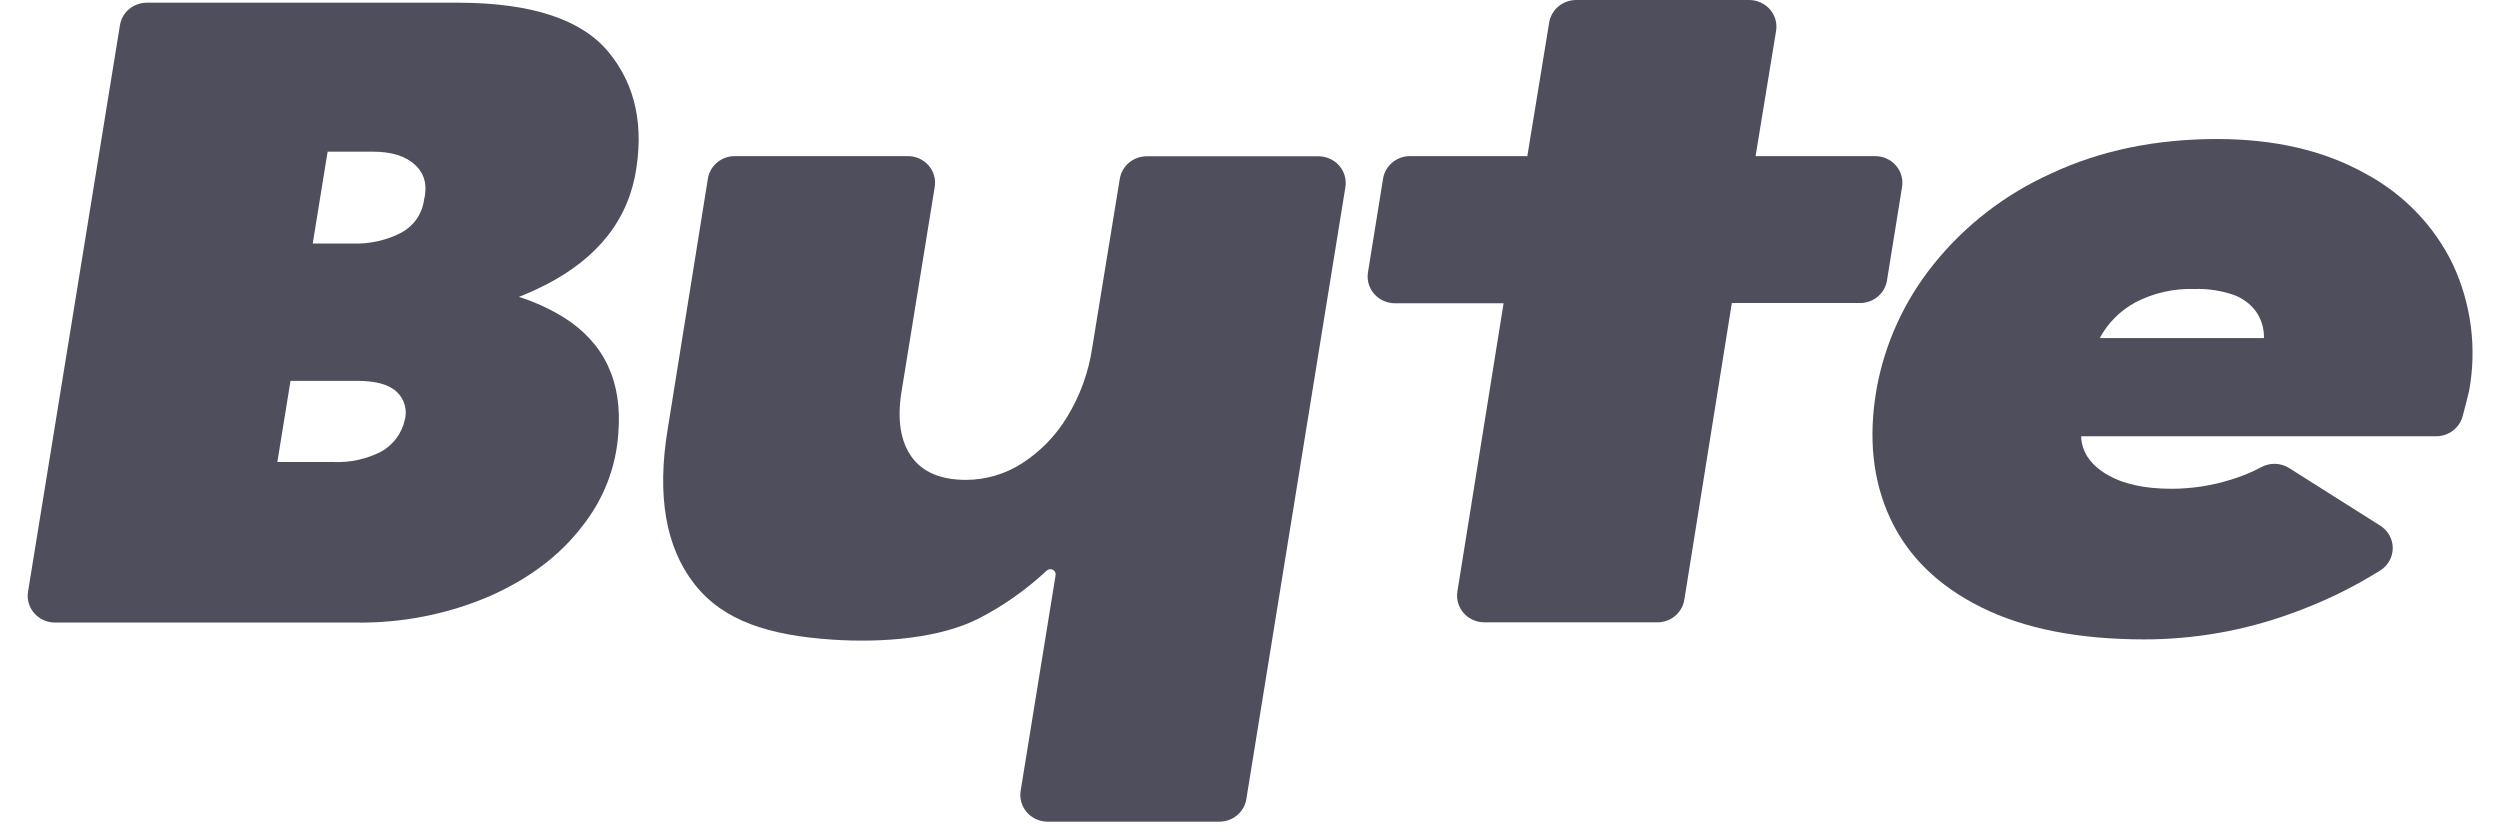
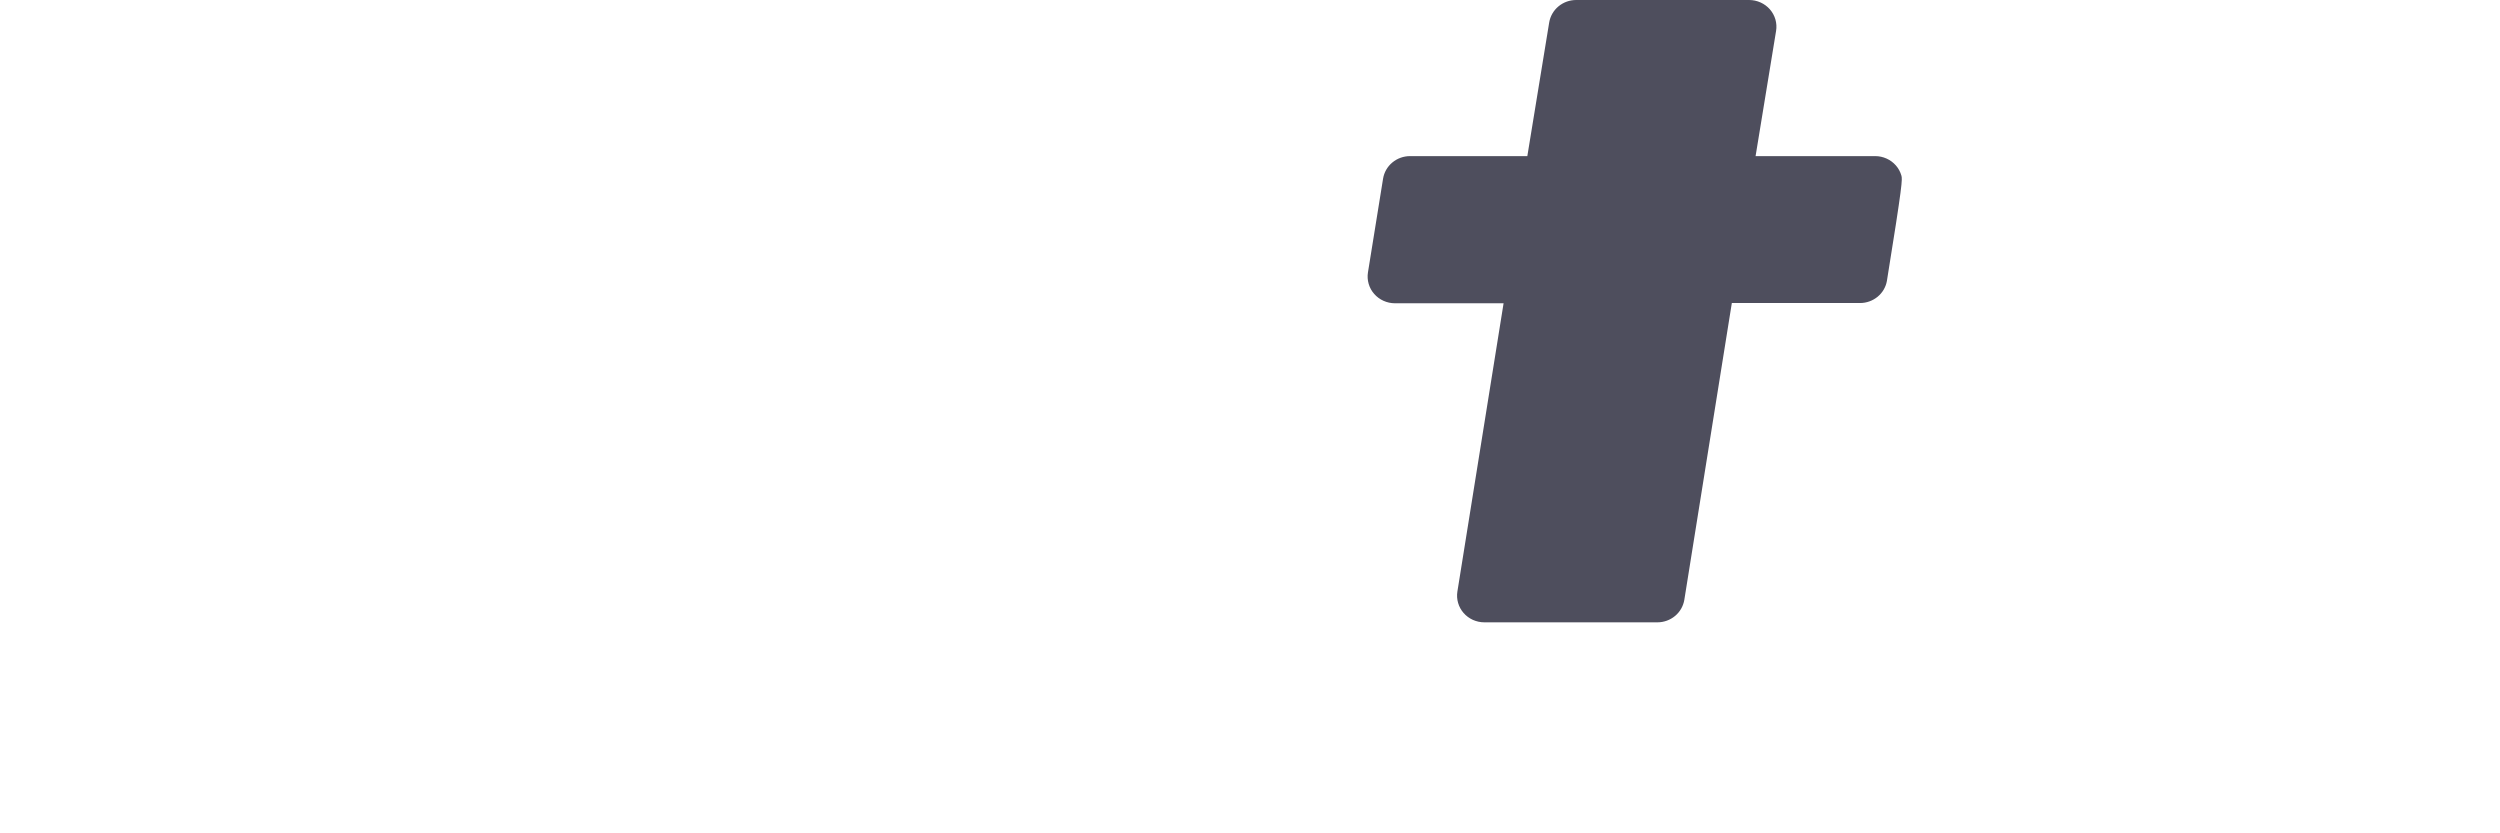
<svg xmlns="http://www.w3.org/2000/svg" width="90" height="30" viewBox="0 0 90 30" fill="none">
-   <path d="M16.51 0.097H5.288C5.054 0.097 4.827 0.178 4.649 0.327C4.471 0.475 4.354 0.681 4.318 0.907L1.009 21.303C0.987 21.44 0.996 21.58 1.034 21.713C1.073 21.847 1.141 21.97 1.233 22.076C1.326 22.181 1.44 22.266 1.569 22.324C1.698 22.382 1.838 22.412 1.98 22.412H12.794C14.455 22.439 16.103 22.116 17.625 21.464C19.049 20.833 20.161 19.993 20.96 18.945C21.726 17.984 22.178 16.82 22.259 15.605C22.412 13.744 21.76 12.352 20.303 11.431C19.796 11.118 19.251 10.868 18.68 10.688C18.868 10.613 19.055 10.535 19.236 10.451C21.279 9.52 22.485 8.159 22.855 6.366C23.203 4.568 22.89 3.074 21.918 1.887C20.945 0.699 19.142 0.103 16.51 0.097ZM13.419 5.46C14.098 5.46 14.608 5.62 14.948 5.941C15.296 6.263 15.392 6.69 15.26 7.226C15.225 7.468 15.132 7.698 14.989 7.899C14.847 8.099 14.658 8.264 14.438 8.381C13.902 8.656 13.301 8.789 12.696 8.767H11.259L11.794 5.46H13.419ZM14.57 15.123C14.517 15.361 14.414 15.586 14.267 15.782C14.119 15.979 13.931 16.142 13.715 16.263C13.188 16.53 12.599 16.657 12.007 16.633H9.985L10.458 13.711H12.86C13.539 13.711 14.016 13.845 14.29 14.113C14.424 14.242 14.521 14.403 14.57 14.581C14.62 14.758 14.62 14.946 14.572 15.123H14.57Z" fill="#4E4E5D" />
-   <path d="M39.317 12.534C39.187 13.41 38.88 14.252 38.415 15.011C38.011 15.683 37.455 16.254 36.789 16.682C36.194 17.065 35.497 17.272 34.784 17.276C33.865 17.276 33.208 16.997 32.813 16.44C32.418 15.883 32.297 15.113 32.45 14.128L33.65 6.729C33.673 6.592 33.665 6.452 33.626 6.318C33.588 6.185 33.52 6.061 33.428 5.955C33.336 5.85 33.221 5.765 33.092 5.707C32.963 5.649 32.822 5.619 32.68 5.62H26.454C26.22 5.619 25.994 5.701 25.816 5.85C25.638 5.999 25.52 6.205 25.484 6.431L24.037 15.448C23.641 17.846 23.965 19.709 25.007 21.036C26.052 22.363 27.701 22.873 29.953 23.026C31.817 23.152 33.863 22.967 35.242 22.262C36.133 21.802 36.953 21.223 37.68 20.542C37.71 20.515 37.747 20.497 37.787 20.492C37.828 20.487 37.868 20.494 37.904 20.513C37.94 20.532 37.968 20.562 37.986 20.598C38.003 20.633 38.008 20.674 38.001 20.712L36.743 28.469C36.721 28.606 36.73 28.746 36.768 28.88C36.807 29.013 36.875 29.137 36.967 29.242C37.059 29.348 37.173 29.433 37.302 29.491C37.431 29.549 37.571 29.58 37.713 29.58H43.896C44.13 29.58 44.356 29.498 44.535 29.35C44.713 29.202 44.831 28.996 44.868 28.77L48.434 6.736C48.456 6.599 48.448 6.459 48.409 6.325C48.371 6.192 48.303 6.068 48.211 5.963C48.119 5.857 48.004 5.773 47.875 5.715C47.746 5.657 47.606 5.626 47.464 5.626H41.284C41.05 5.626 40.823 5.708 40.645 5.856C40.467 6.005 40.35 6.21 40.313 6.436L39.317 12.534Z" fill="#4E4E5D" />
-   <path d="M67.508 5.62H63.201L63.939 1.113C63.962 0.976 63.953 0.835 63.915 0.701C63.877 0.568 63.809 0.444 63.717 0.338C63.624 0.232 63.51 0.147 63.381 0.089C63.252 0.031 63.111 0 62.969 0H56.742C56.508 0 56.282 0.082 56.104 0.23C55.927 0.378 55.809 0.583 55.771 0.808L54.984 5.62H50.763C50.529 5.62 50.302 5.701 50.124 5.85C49.946 5.998 49.828 6.204 49.791 6.429L49.246 9.808C49.224 9.945 49.233 10.085 49.272 10.219C49.31 10.352 49.378 10.476 49.471 10.581C49.563 10.687 49.677 10.771 49.806 10.829C49.935 10.887 50.076 10.918 50.218 10.918H54.129L52.466 21.296C52.444 21.433 52.453 21.573 52.492 21.706C52.53 21.839 52.598 21.963 52.69 22.068C52.782 22.173 52.897 22.258 53.025 22.316C53.154 22.373 53.294 22.404 53.436 22.404H59.666C59.9 22.404 60.126 22.322 60.304 22.173C60.482 22.024 60.599 21.818 60.636 21.592L62.346 10.909H66.963C67.194 10.909 67.418 10.828 67.595 10.682C67.772 10.536 67.891 10.333 67.929 10.11L68.474 6.731C68.497 6.594 68.488 6.454 68.45 6.32C68.412 6.187 68.345 6.063 68.253 5.958C68.161 5.852 68.047 5.767 67.918 5.709C67.79 5.651 67.65 5.62 67.508 5.62Z" fill="#4E4E5D" />
-   <path d="M88.305 9.521C87.629 8.12 86.512 6.967 85.118 6.23C83.644 5.414 81.876 5.005 79.817 5.005C77.604 5.005 75.616 5.417 73.852 6.241C72.185 6.99 70.725 8.118 69.596 9.531C68.552 10.834 67.853 12.367 67.558 13.995C67.252 15.749 67.416 17.306 68.051 18.667C68.686 20.028 69.776 21.093 71.322 21.861C72.867 22.631 74.823 23.017 77.189 23.018C78.995 23.019 80.787 22.704 82.48 22.087C83.606 21.687 84.684 21.166 85.693 20.534C85.83 20.447 85.942 20.327 86.02 20.187C86.098 20.047 86.139 19.89 86.139 19.73C86.139 19.57 86.098 19.413 86.02 19.273C85.942 19.132 85.83 19.013 85.693 18.926L82.412 16.852C82.262 16.756 82.089 16.703 81.91 16.698C81.732 16.692 81.555 16.735 81.4 16.821C81.046 17.011 80.671 17.163 80.284 17.276C79.602 17.487 78.89 17.595 78.175 17.596C77.189 17.596 76.405 17.419 75.823 17.066C75.242 16.714 74.941 16.26 74.92 15.705H87.699C87.916 15.706 88.127 15.636 88.299 15.508C88.471 15.379 88.595 15.199 88.652 14.994C88.721 14.737 88.802 14.429 88.889 14.067C89.17 12.529 88.966 10.944 88.305 9.521ZM75.592 12.17C75.882 11.629 76.327 11.182 76.874 10.885C77.529 10.544 78.266 10.378 79.009 10.404C79.482 10.389 79.955 10.46 80.402 10.613C80.733 10.73 81.019 10.942 81.222 11.222C81.413 11.503 81.51 11.833 81.503 12.17H75.592Z" fill="#4E4E5D" />
+   <path d="M67.508 5.62H63.201L63.939 1.113C63.962 0.976 63.953 0.835 63.915 0.701C63.877 0.568 63.809 0.444 63.717 0.338C63.624 0.232 63.51 0.147 63.381 0.089C63.252 0.031 63.111 0 62.969 0H56.742C56.508 0 56.282 0.082 56.104 0.23C55.927 0.378 55.809 0.583 55.771 0.808L54.984 5.62H50.763C50.529 5.62 50.302 5.701 50.124 5.85C49.946 5.998 49.828 6.204 49.791 6.429L49.246 9.808C49.224 9.945 49.233 10.085 49.272 10.219C49.31 10.352 49.378 10.476 49.471 10.581C49.563 10.687 49.677 10.771 49.806 10.829C49.935 10.887 50.076 10.918 50.218 10.918H54.129L52.466 21.296C52.444 21.433 52.453 21.573 52.492 21.706C52.53 21.839 52.598 21.963 52.69 22.068C52.782 22.173 52.897 22.258 53.025 22.316C53.154 22.373 53.294 22.404 53.436 22.404H59.666C59.9 22.404 60.126 22.322 60.304 22.173C60.482 22.024 60.599 21.818 60.636 21.592L62.346 10.909H66.963C67.194 10.909 67.418 10.828 67.595 10.682C67.772 10.536 67.891 10.333 67.929 10.11C68.497 6.594 68.488 6.454 68.45 6.32C68.412 6.187 68.345 6.063 68.253 5.958C68.161 5.852 68.047 5.767 67.918 5.709C67.79 5.651 67.65 5.62 67.508 5.62Z" fill="#4E4E5D" />
</svg>